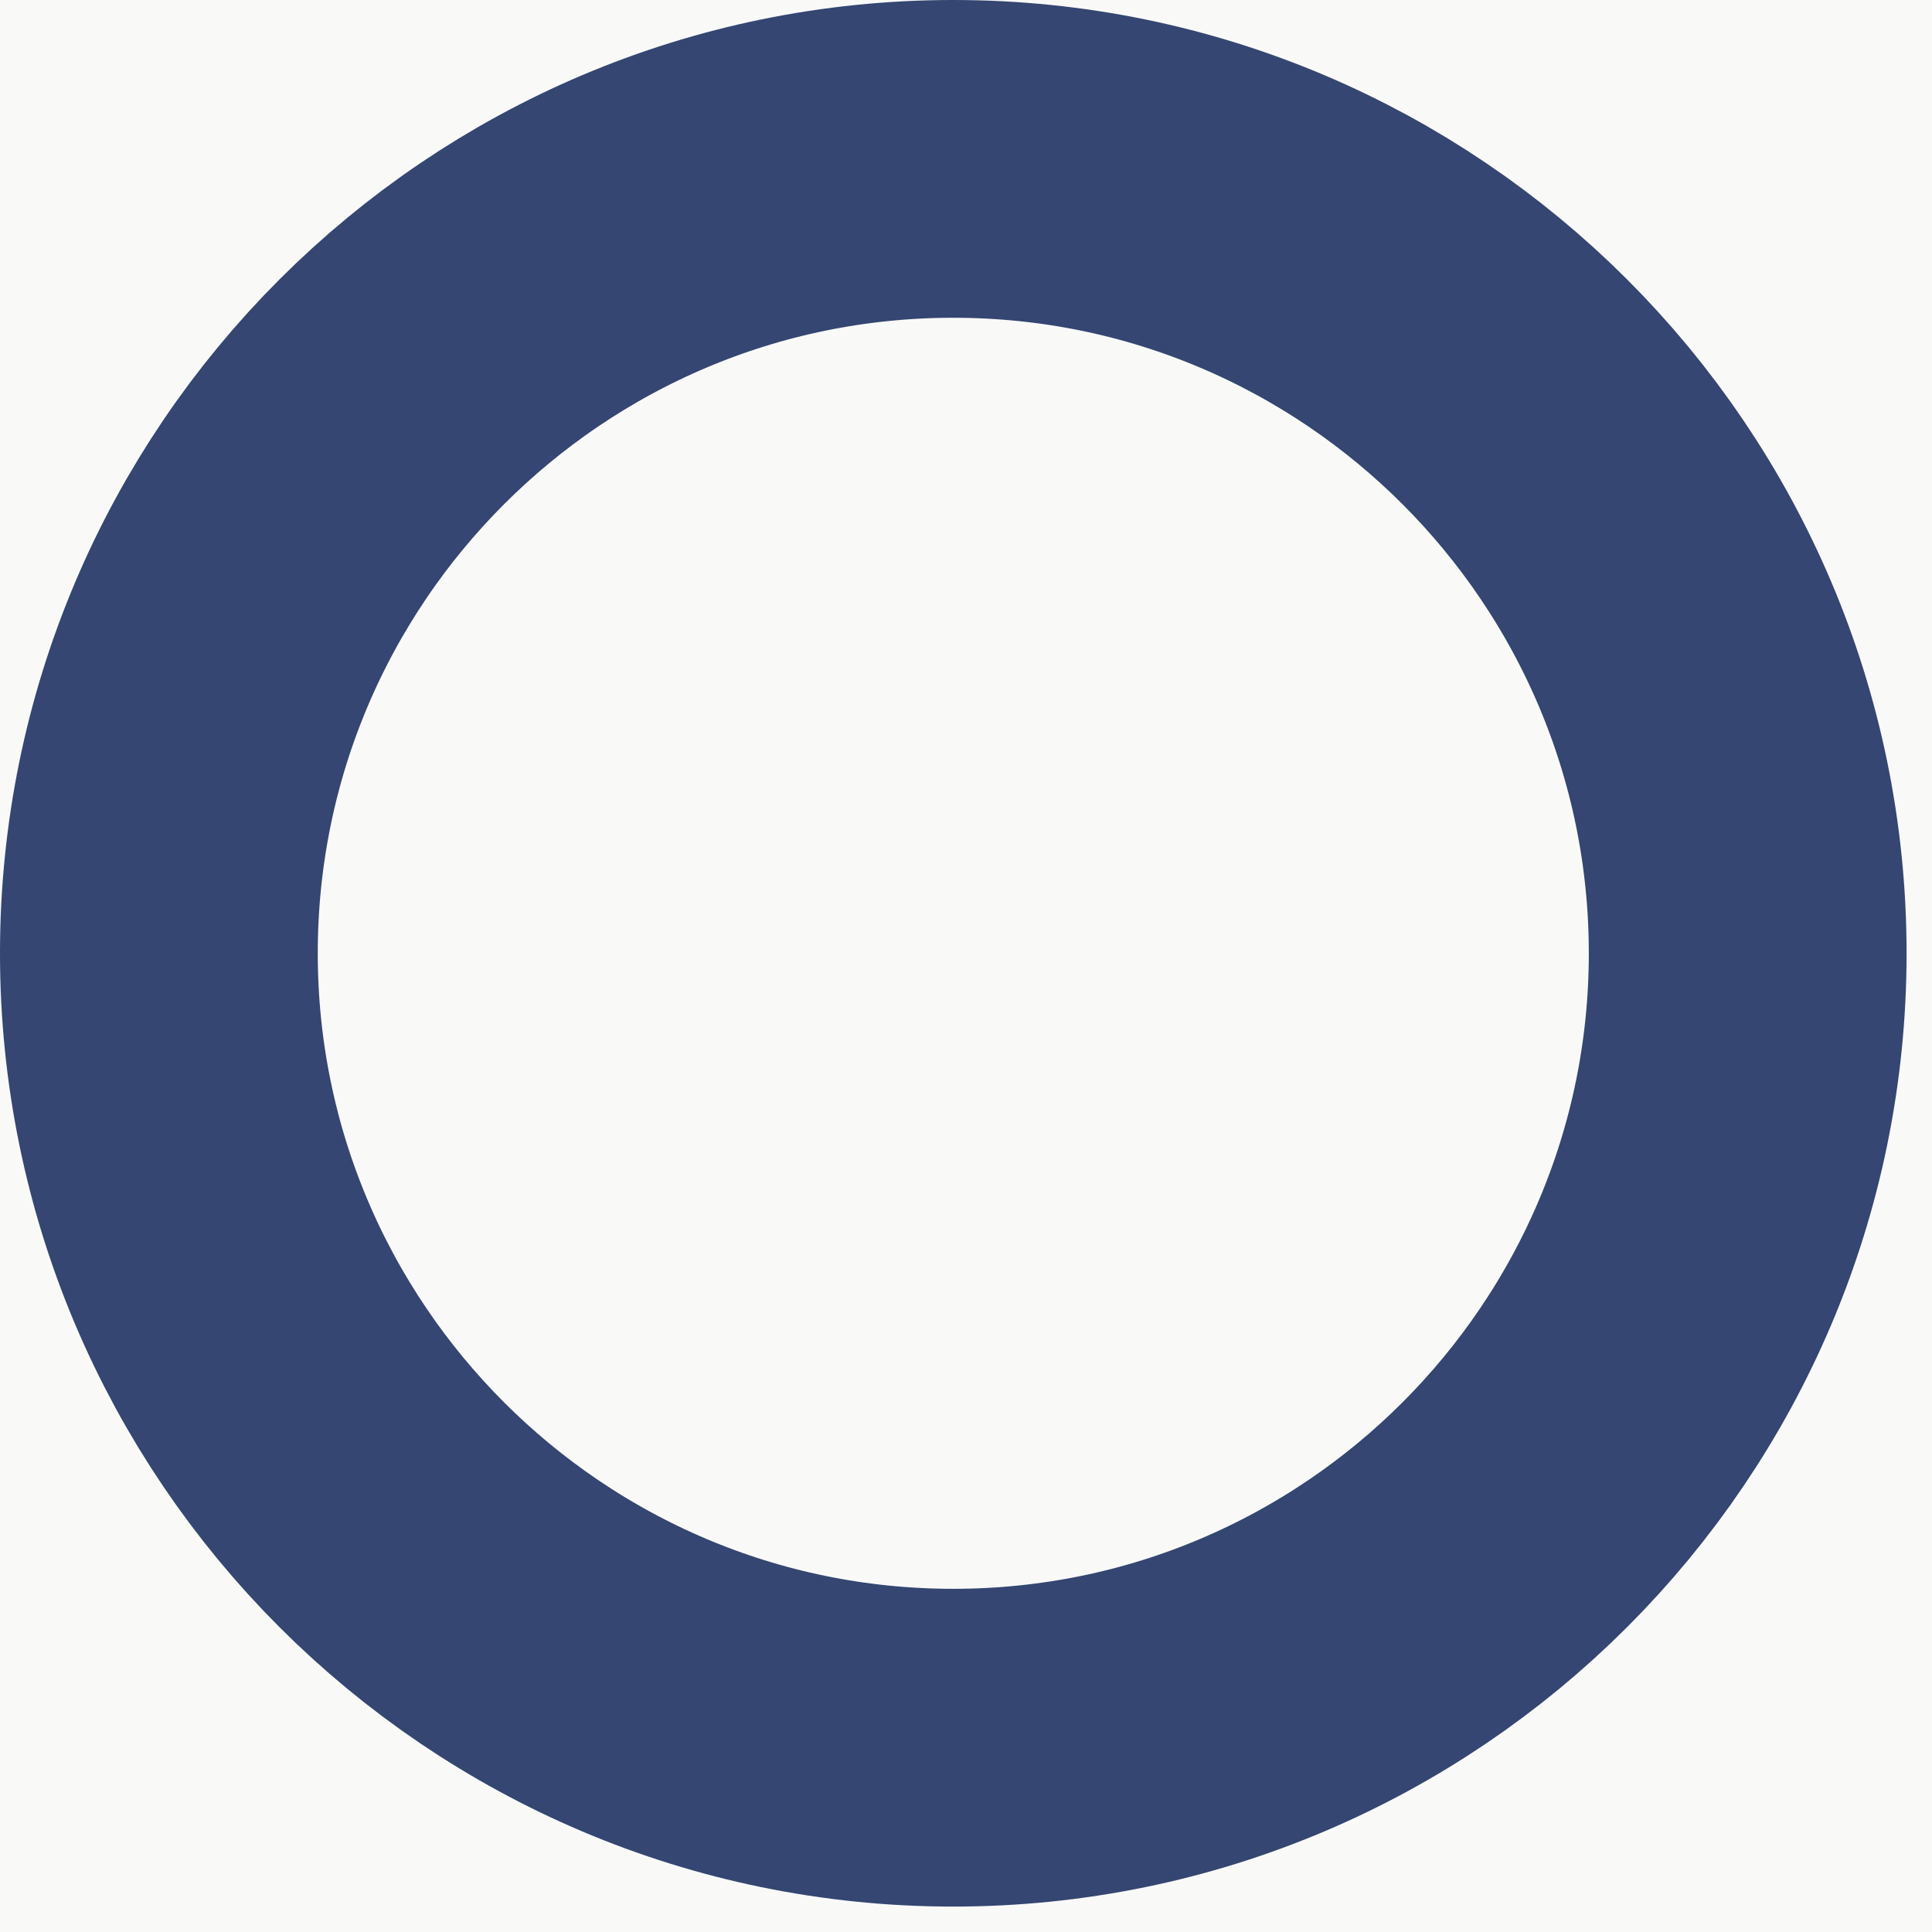
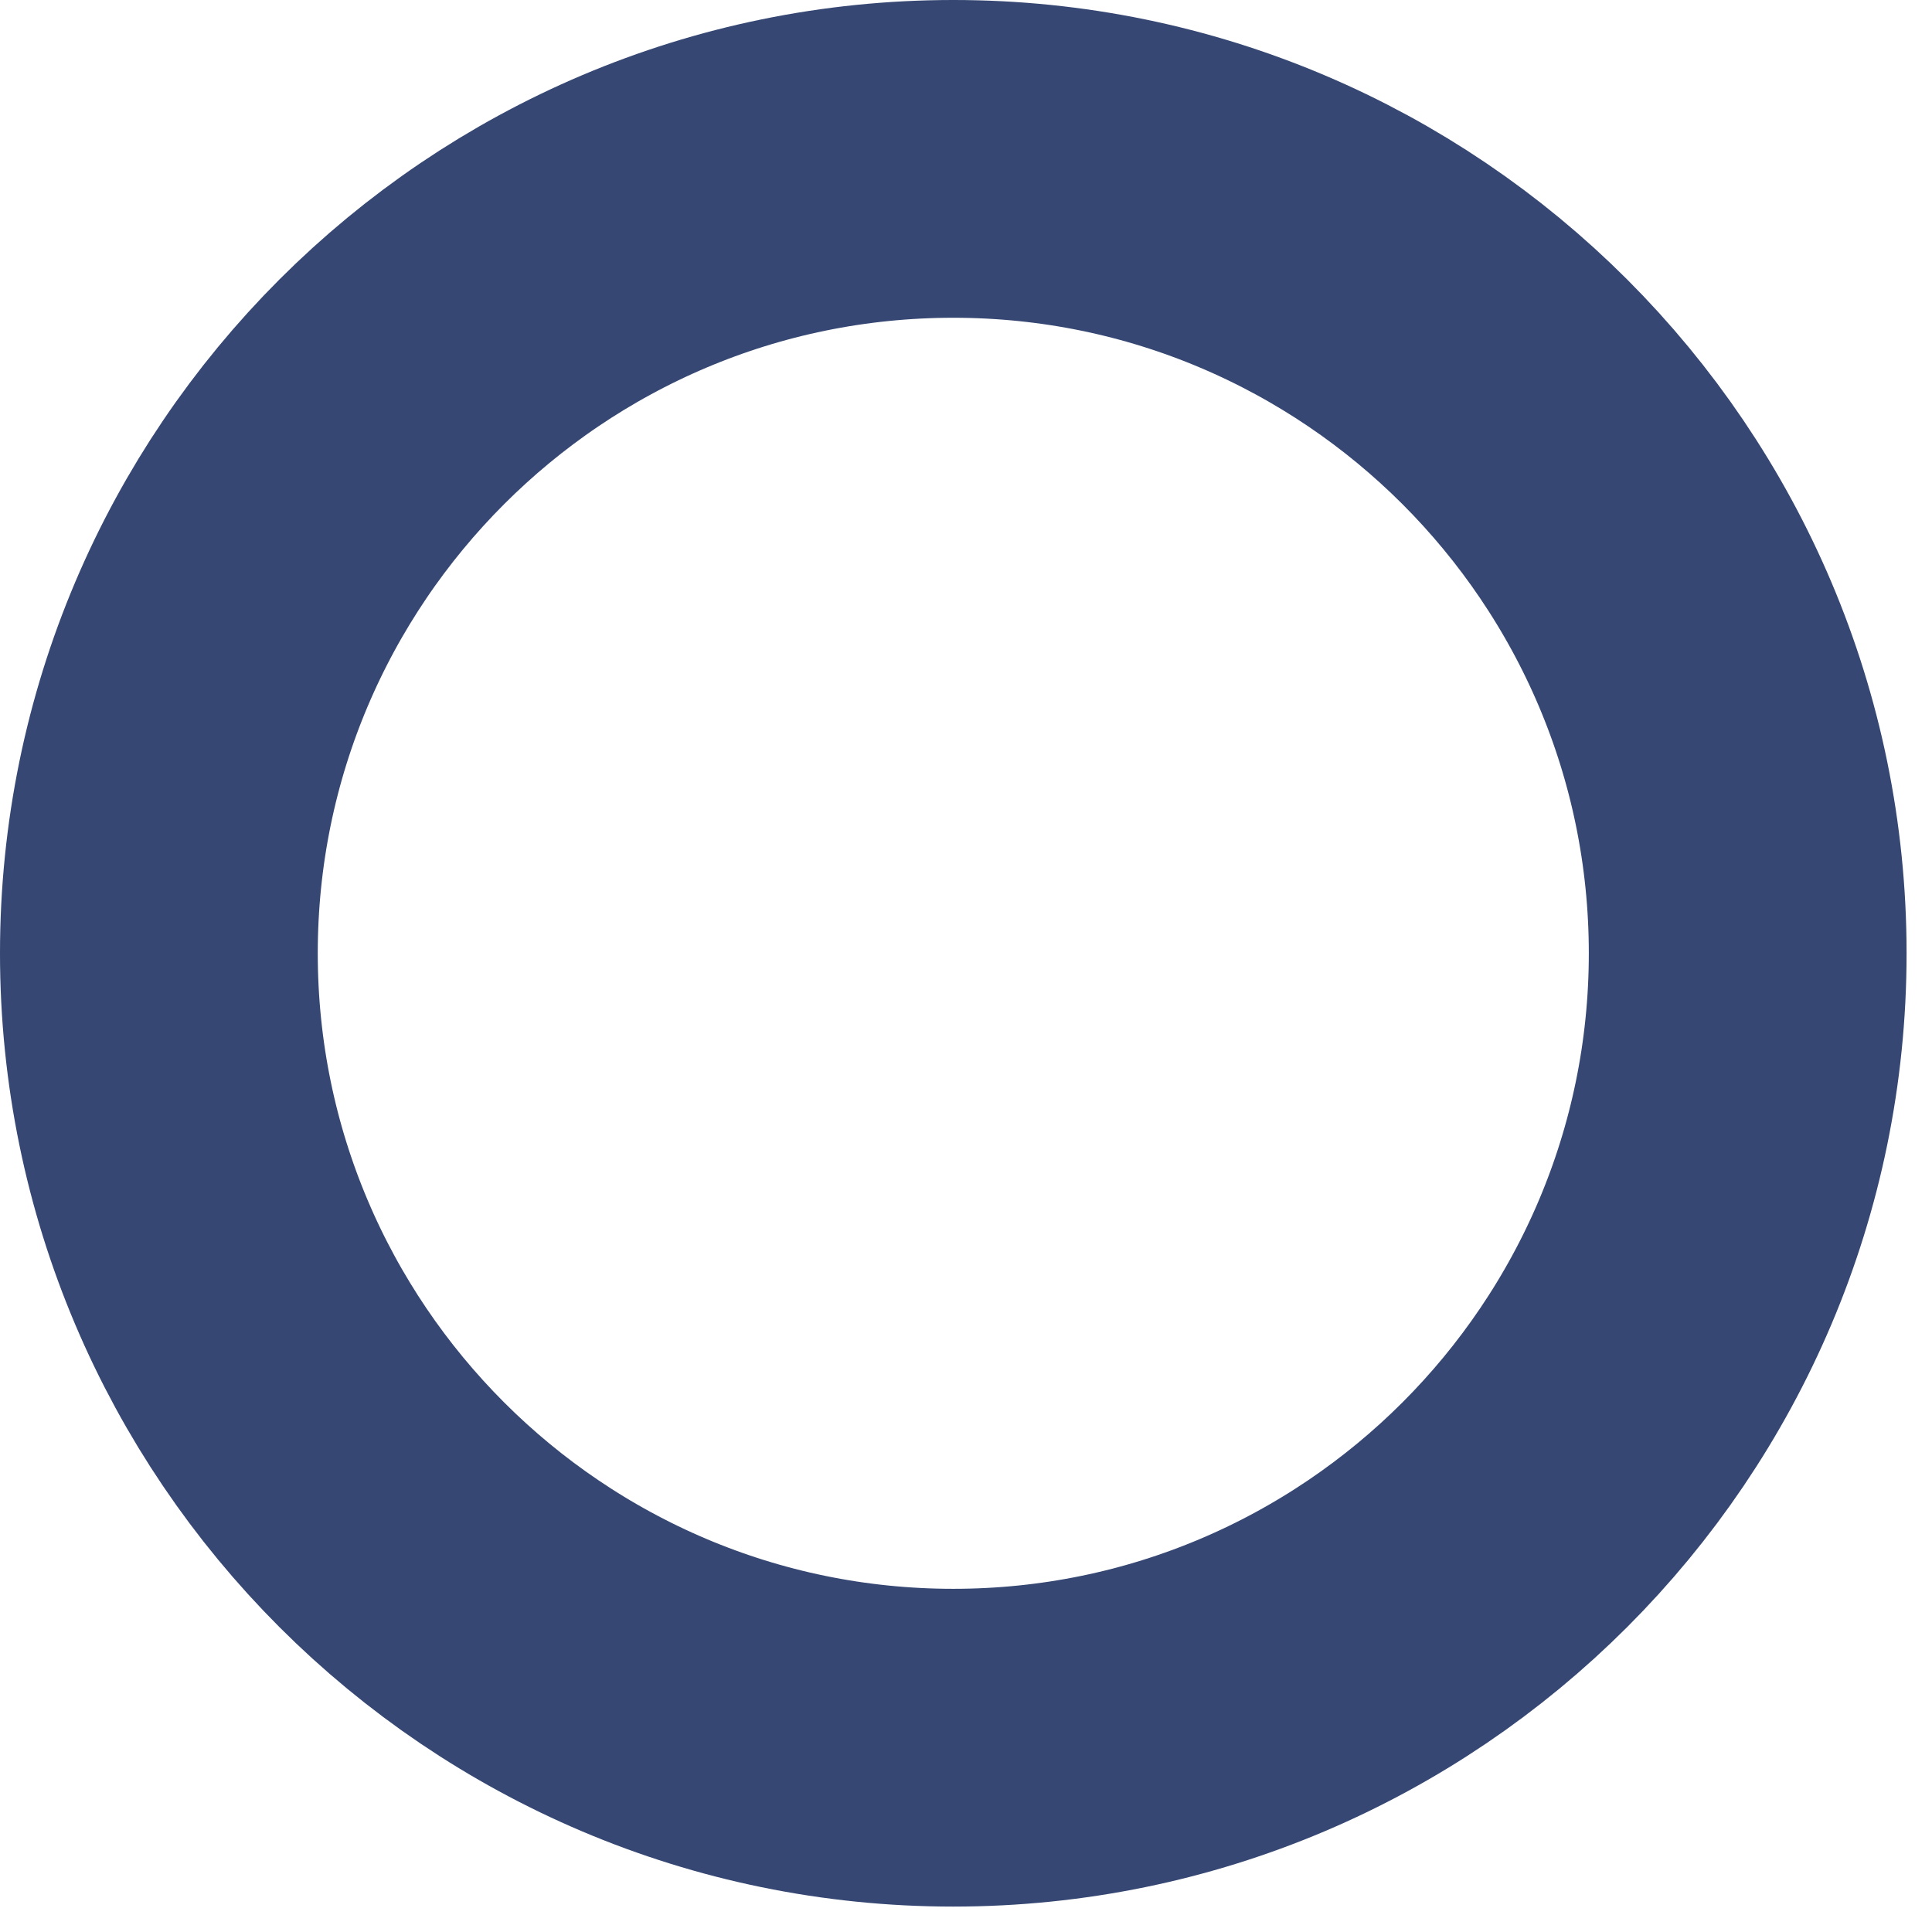
<svg xmlns="http://www.w3.org/2000/svg" width="100%" height="100%" viewBox="0 0 38 38" version="1.1" xml:space="preserve" style="fill-rule:evenodd;clip-rule:evenodd;stroke-linecap:round;stroke-linejoin:round;stroke-miterlimit:10;">
-   <rect x="-4707.54" y="-9549.07" width="6416.66" height="39892.8" style="fill:#f9f9f8;" />
  <g opacity="0.9">
    <path d="M18.75,34.375c8.617,0 15.625,-7.008 15.625,-15.625c0,-8.617 -7.008,-15.625 -15.625,-15.625c-8.617,0 -15.625,7.008 -15.625,15.625c-0,8.617 7.008,15.625 15.625,15.625Z" style="fill:none;fill-rule:nonzero;stroke:#1f3363;stroke-width:6.25px;" />
  </g>
</svg>